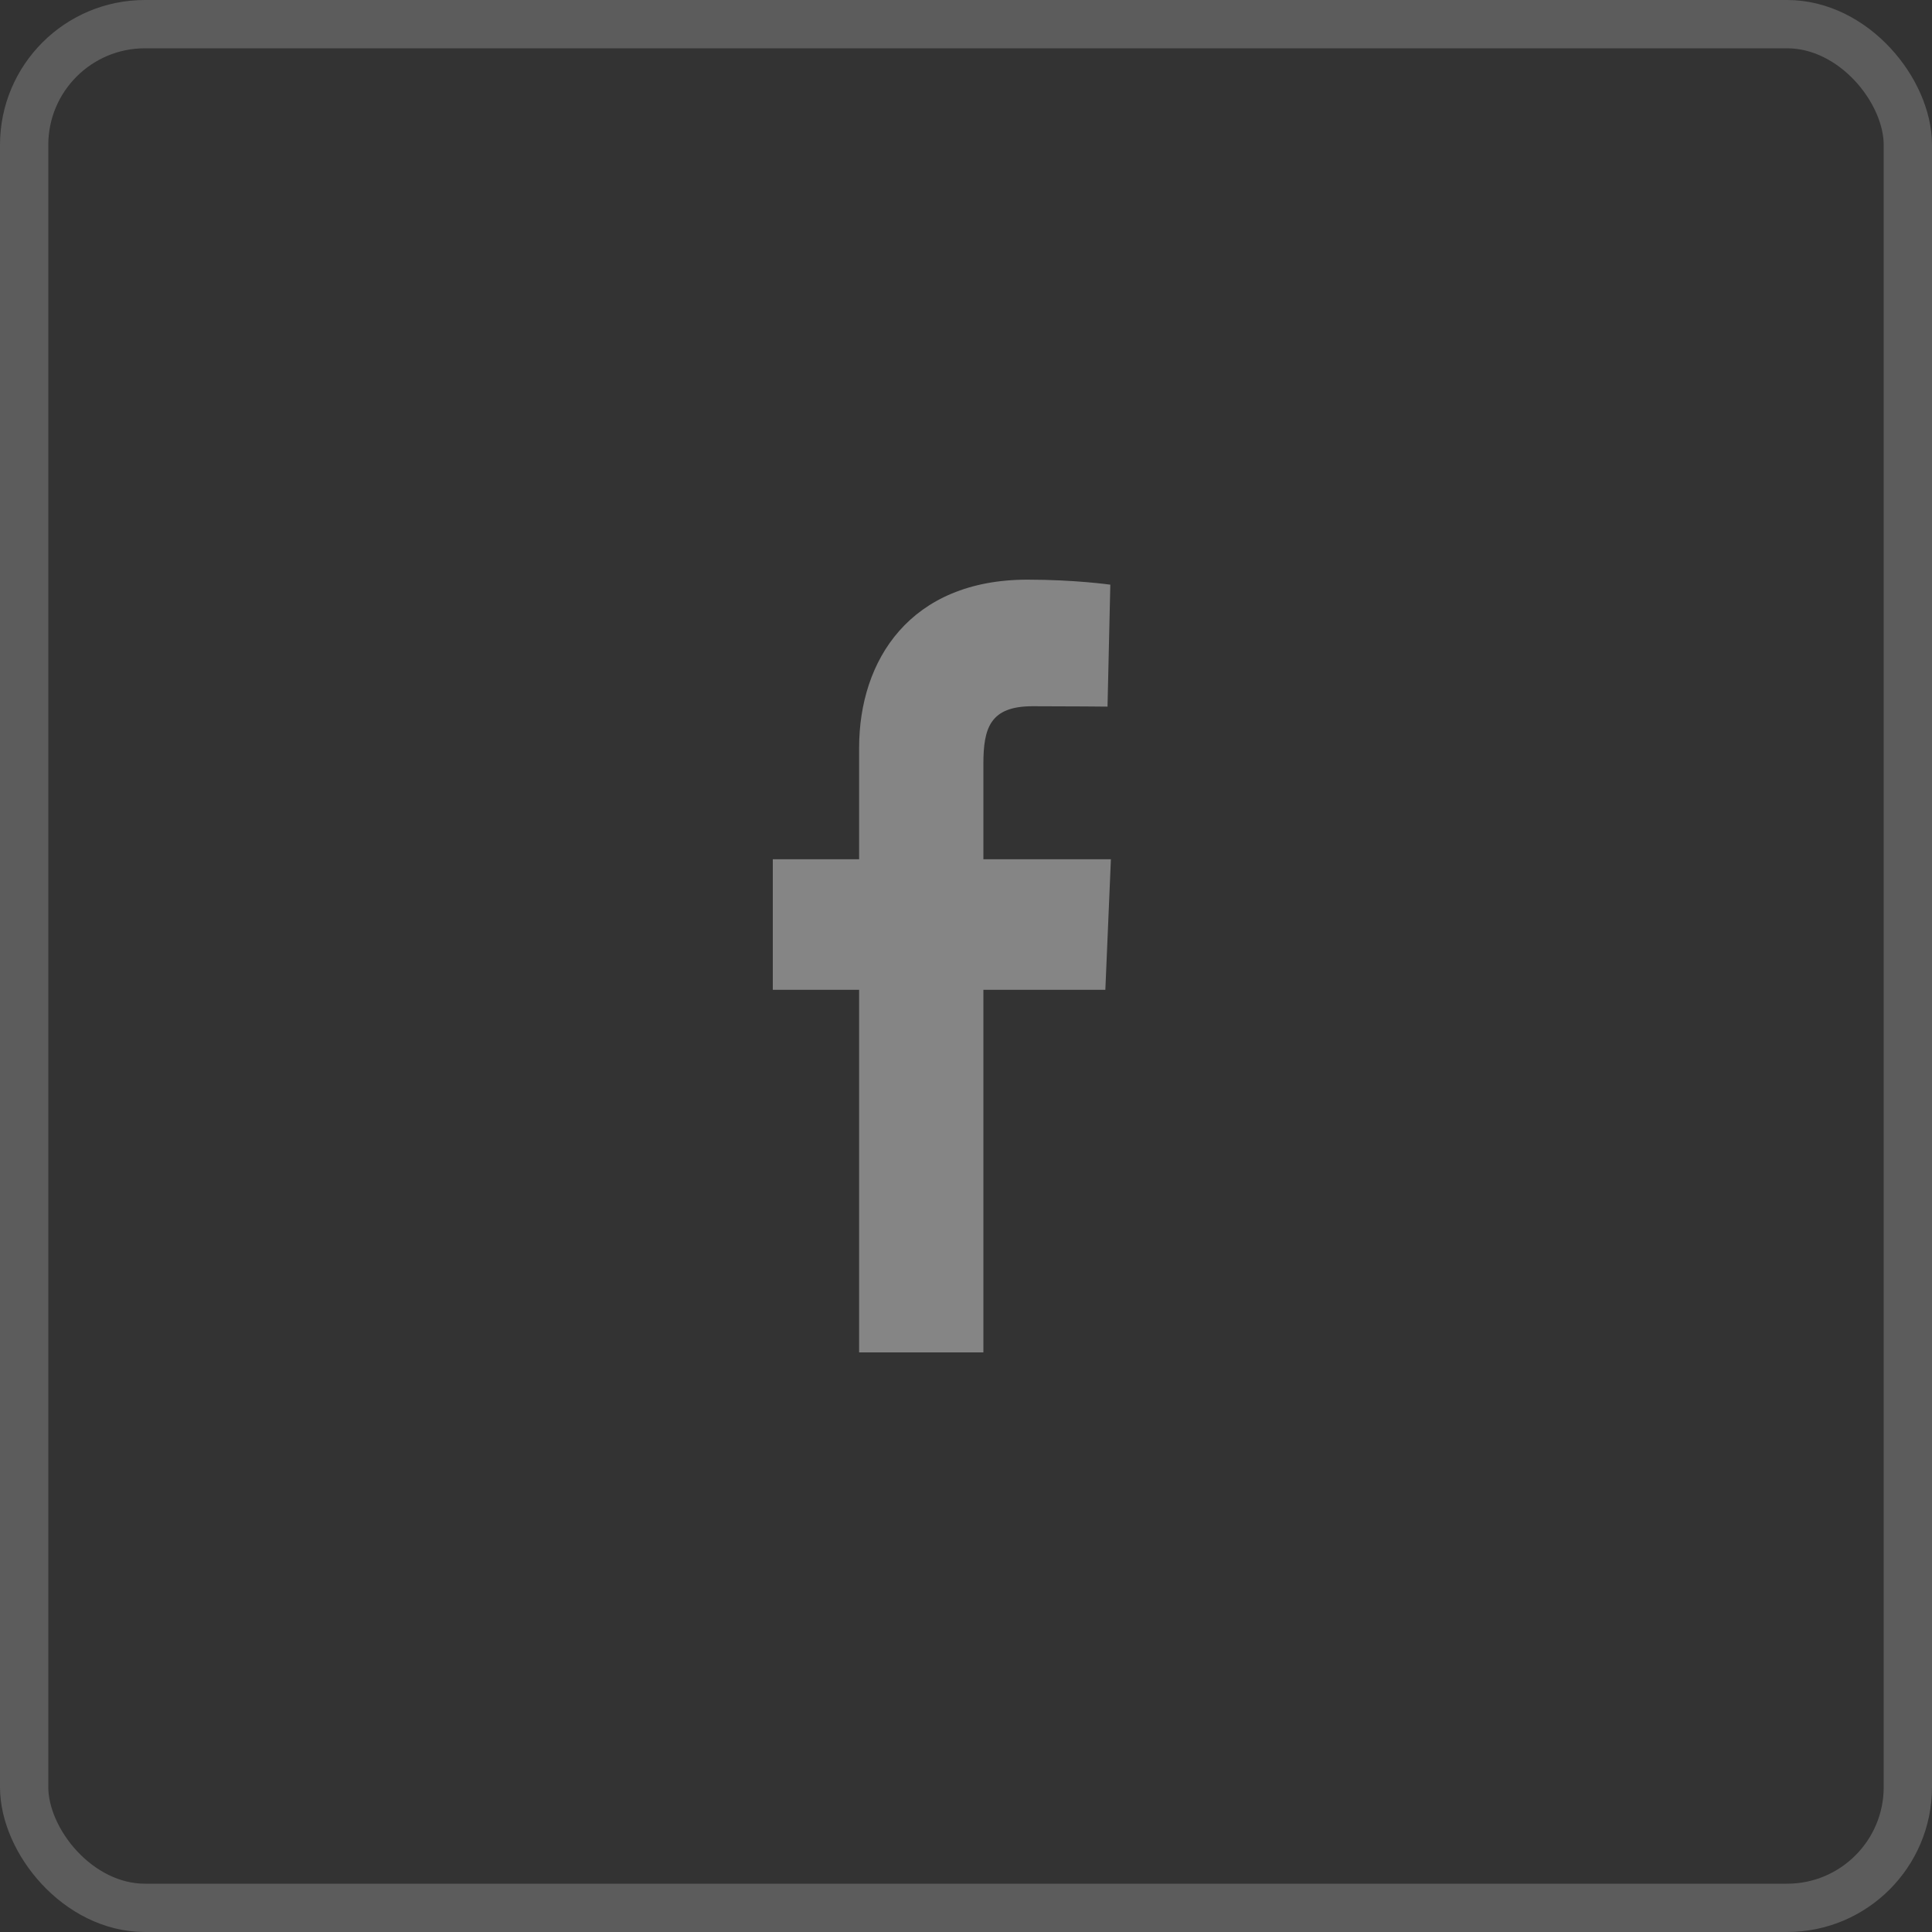
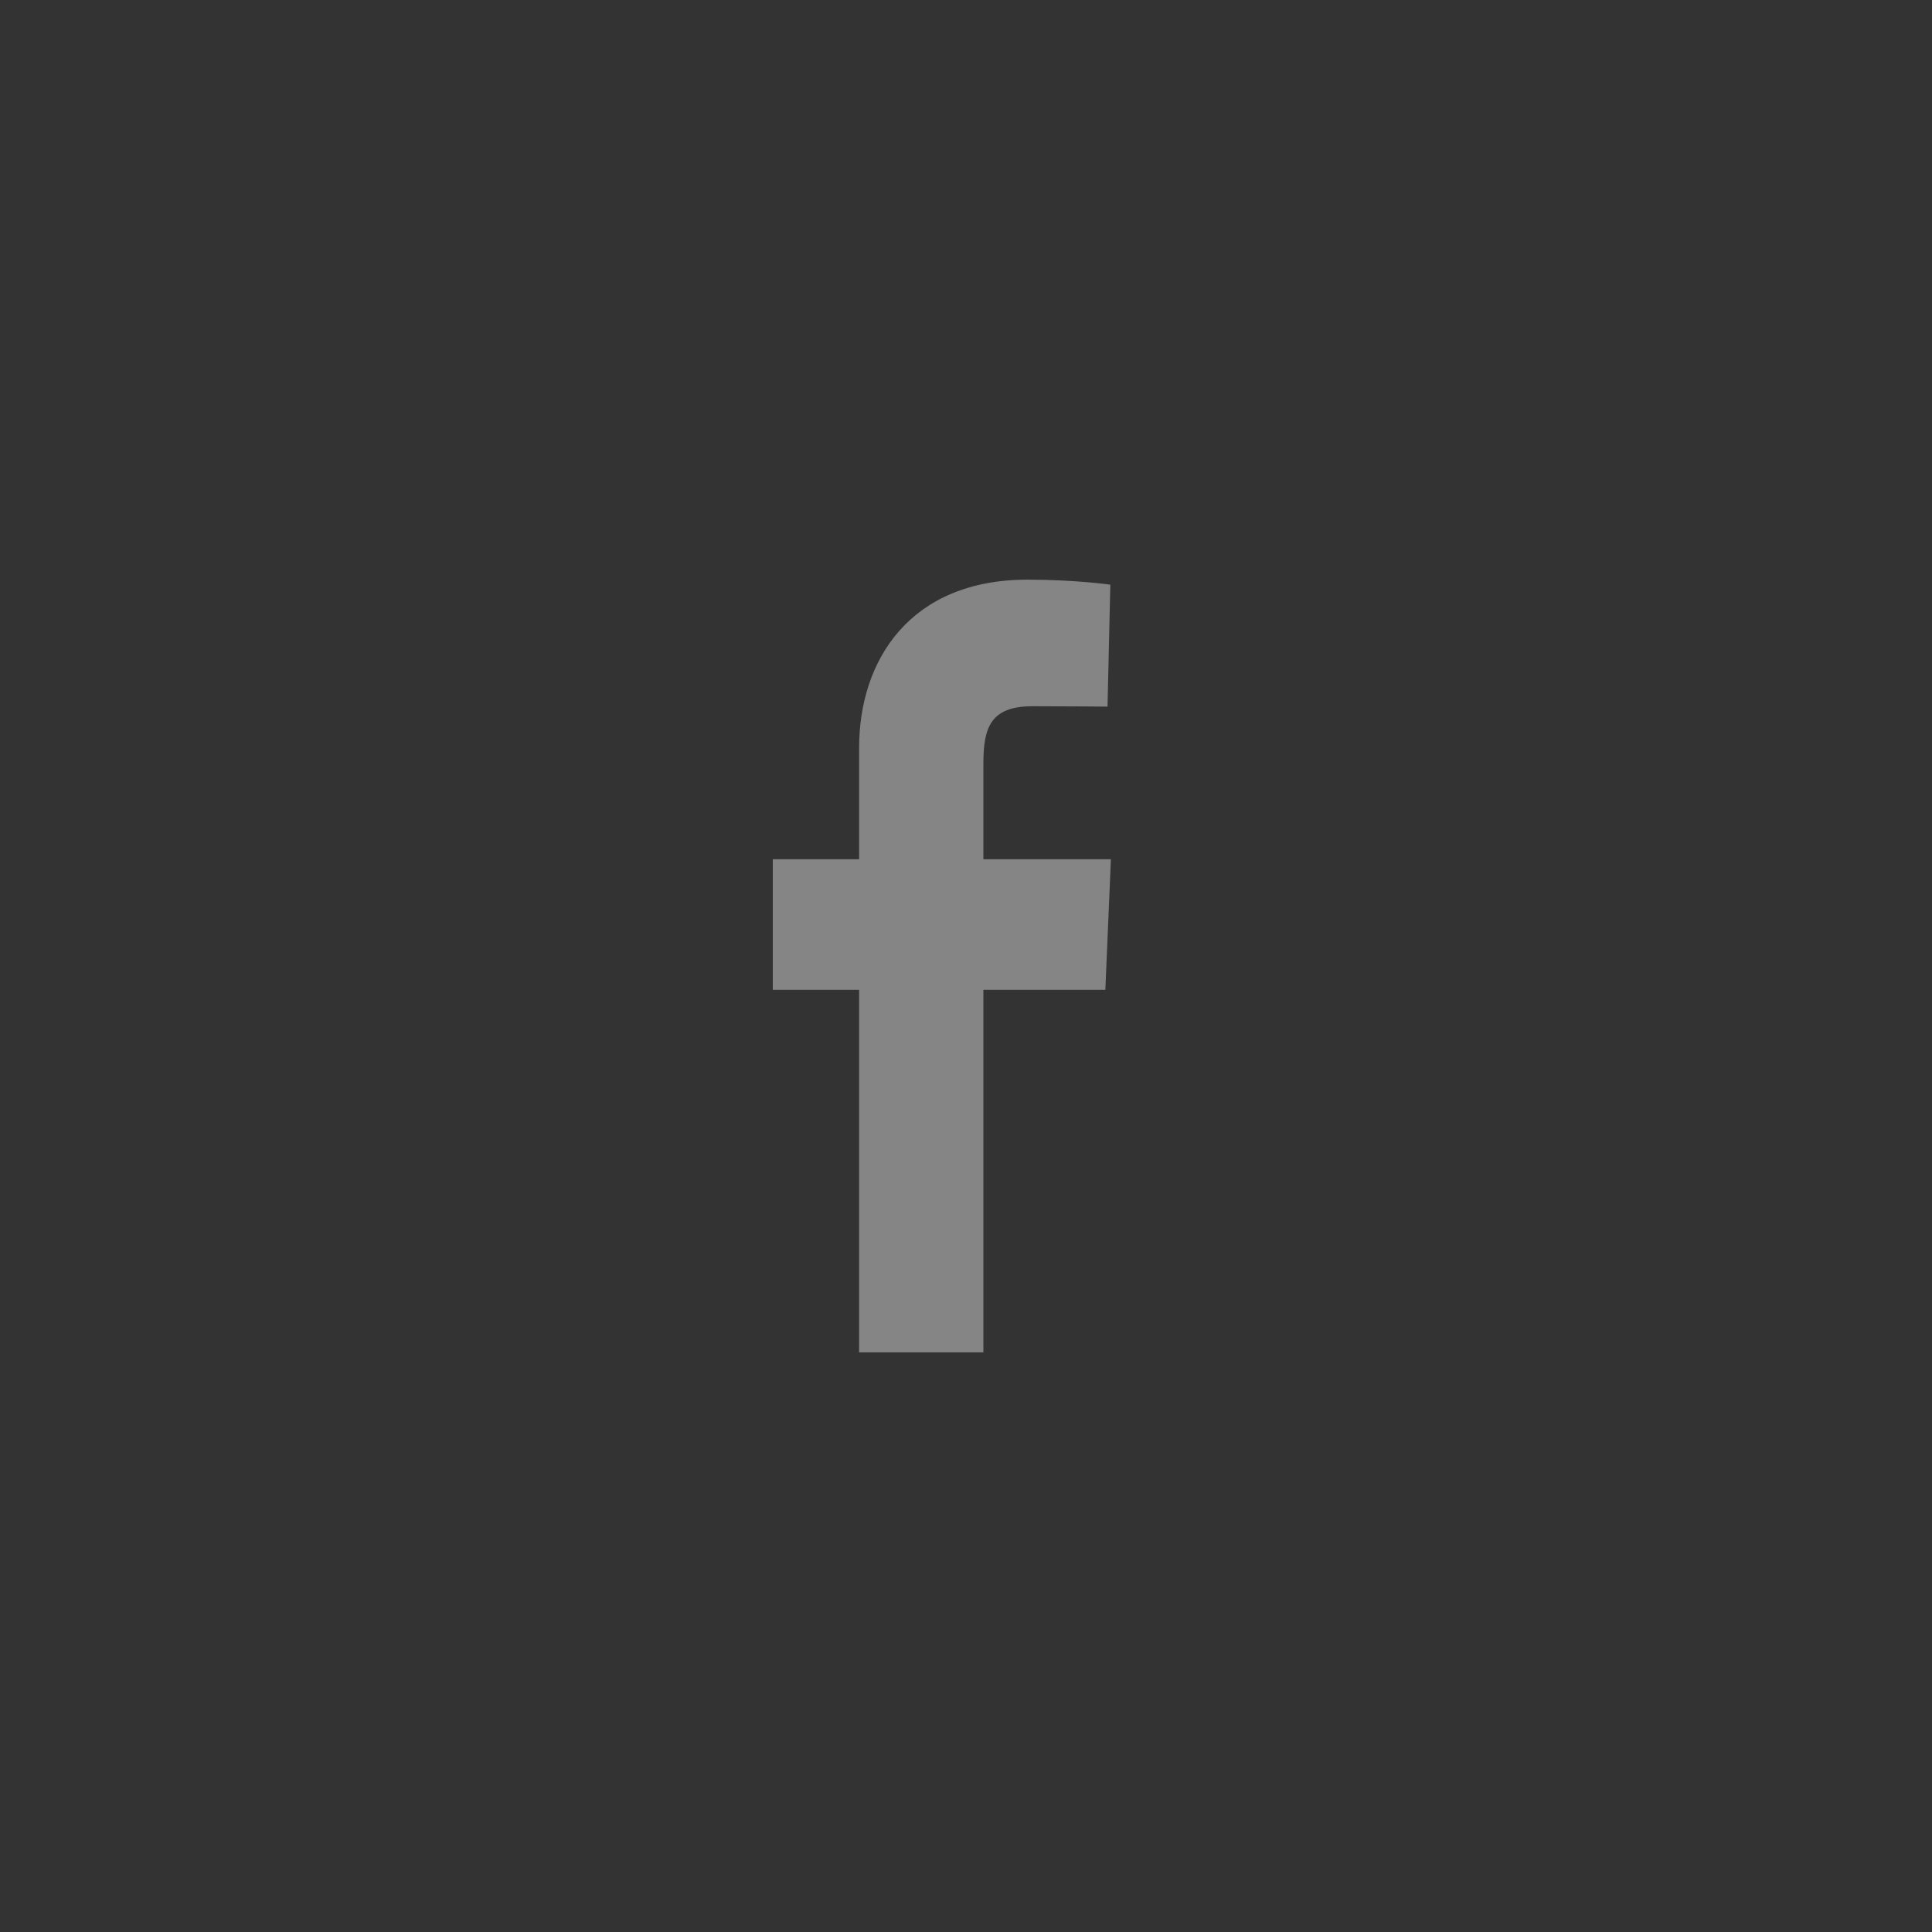
<svg xmlns="http://www.w3.org/2000/svg" width="40" height="40" viewBox="0 0 40 40" fill="none">
  <rect x="0" y="0" width="40" height="40" fill="#333333" stroke="none" />
  <path opacity="0.4" d="M17.787 28V20.493H16V17.79H17.787V15.481C17.787 13.667 18.843 12.001 21.275 12.001C22.259 12.001 22.988 12.105 22.988 12.105L22.93 14.63C22.93 14.63 22.188 14.622 21.377 14.622C20.5 14.622 20.36 15.071 20.36 15.816V17.79H23L22.885 20.493H20.36V28H17.787Z" fill="white" />
-   <rect opacity="0.2" x="0.5" y="0.5" width="39" height="39" rx="2.5" stroke="white" />
</svg>